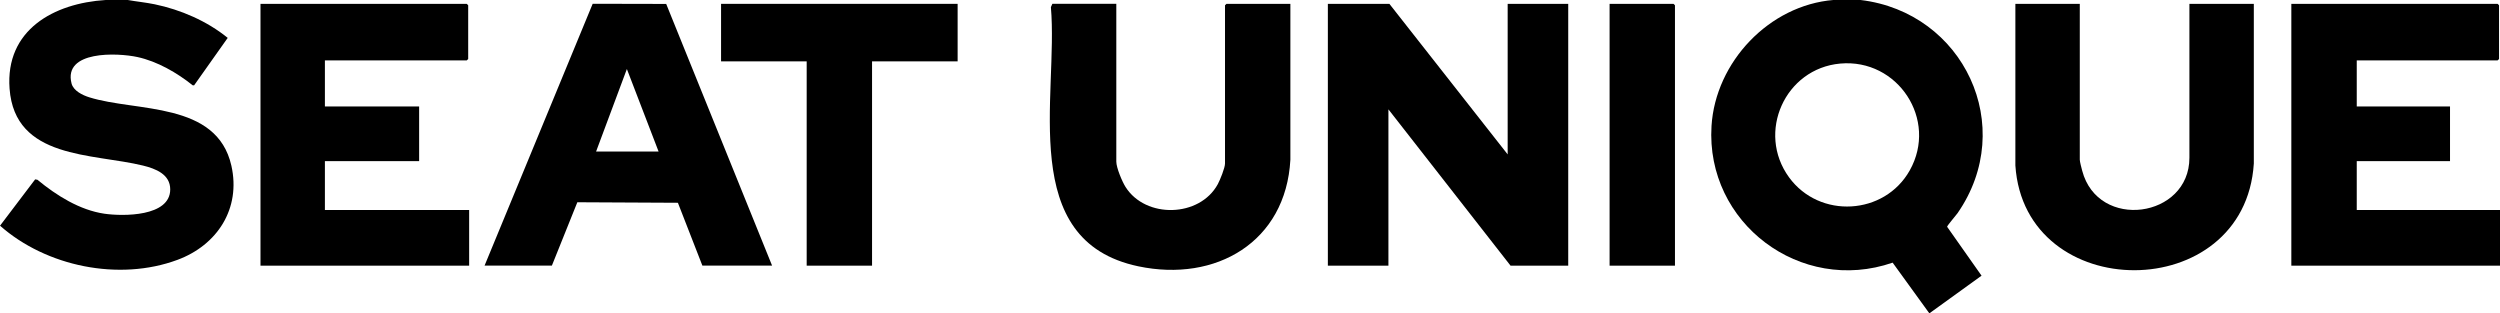
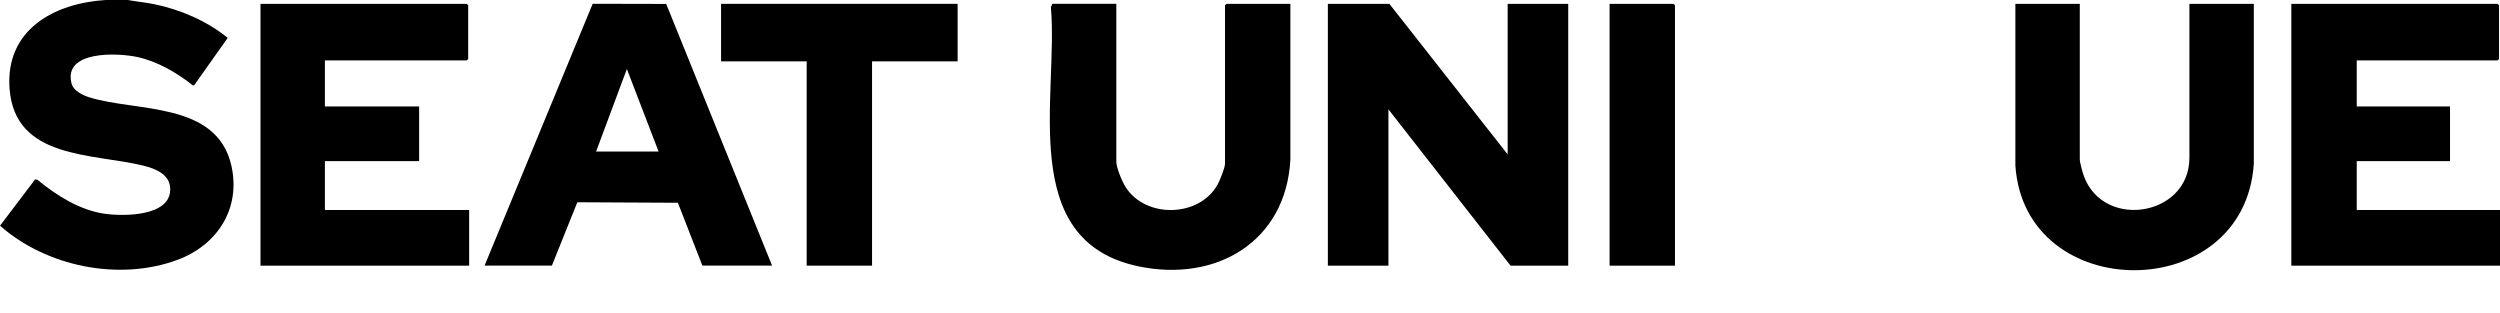
<svg xmlns="http://www.w3.org/2000/svg" id="Layer_2" data-name="Layer 2" viewBox="0 0 623.73 78.2">
  <g id="Layer_1-2" data-name="Layer 1">
    <g>
-       <path d="M464.2,0c25.73,3.08,39.21,31.54,24.19,53.19-.39.56-2.61,3.11-2.6,3.39l8.59,12.2-13.02,9.4-9.16-12.65c-22.95,7.94-46.68-9.88-45.19-34.09.98-15.94,14.37-30.15,30.48-31.45h6.72ZM459.11,15.86c-13.76,1.25-20.92,17.17-12.76,28.38,7.6,10.43,23.82,9.5,30.12-1.73,7.1-12.65-2.97-27.95-17.36-26.65Z" />
      <polygon points="623.73 66.28 571.67 66.28 571.67 .96 623.13 .96 623.49 1.32 623.49 14.72 623.13 15.07 587.99 15.07 587.99 26.56 611.26 26.56 611.26 40.2 587.99 40.2 587.99 52.4 623.73 52.4 623.73 66.28" />
      <path d="M31.88,0c2.17.39,4.49.61,6.72,1.07,6.5,1.35,13.06,4.19,18.21,8.38l-8.38,11.84h-.34c-3.94-3.15-8.84-5.98-13.8-7.06s-18.55-1.67-16.44,6.59c.47,1.84,2.76,2.94,4.44,3.46,11.77,3.69,31.81.97,35.44,17.06,2.41,10.71-3.52,19.82-13.48,23.5-14.56,5.39-32.72,1.65-44.24-8.53l8.76-11.56.57.1c4.71,3.9,10.54,7.57,16.71,8.47,4.63.67,16.42.77,16.42-6.07,0-3.79-3.69-5.18-6.78-5.94-12.61-3.09-32-1.54-33.3-19.19C1.29,7.44,13.45.81,26.36,0h5.52Z" />
      <polygon points="346.64 .96 376.15 38.52 376.15 .96 391.26 .96 391.26 66.28 376.87 66.28 346.4 27.28 346.4 66.28 331.29 66.28 331.29 .96 346.64 .96" />
      <polygon points="81.06 15.07 81.06 26.56 104.57 26.56 104.57 40.2 81.06 40.2 81.06 52.4 117.05 52.4 117.05 66.28 64.99 66.28 64.99 .96 116.45 .96 116.81 1.32 116.81 14.72 116.45 15.07 81.06 15.07" />
      <path d="M278.51.96v39.36c0,1.52,1.45,4.98,2.3,6.32,5.01,7.95,18.5,7.63,23.02-.69.56-1.03,1.8-4.09,1.8-5.15V1.32l.36-.36h15.95v38.89c-1.12,20.54-18.61,30.67-37.95,26.59-30.38-6.41-19.88-42.48-21.8-64.66l.37-.83h15.95Z" />
      <path d="M120.89,66.28L147.87.94l18.34.04,26.42,65.29h-17.39l-6.11-15.68-25.09-.13-6.35,15.81h-16.79ZM164.31,37.8l-7.91-20.58-7.68,20.58h15.59Z" />
      <path d="M518.89.96v38.88c0,.5.44,2.14.6,2.75,3.96,15.01,26.75,11.84,26.75-3.23V.96h16.07v39.85c-2.26,35.46-57.21,35.34-59.49.47V.96s16.07,0,16.07,0Z" />
      <polygon points="238.92 .96 238.92 15.31 217.57 15.31 217.57 66.28 201.26 66.28 201.26 15.31 179.9 15.31 179.9 .96 238.92 .96" />
      <polygon points="417.89 66.28 401.58 66.28 401.58 .96 417.53 .96 417.89 1.32 417.89 66.28" />
    </g>
  </g>
</svg>